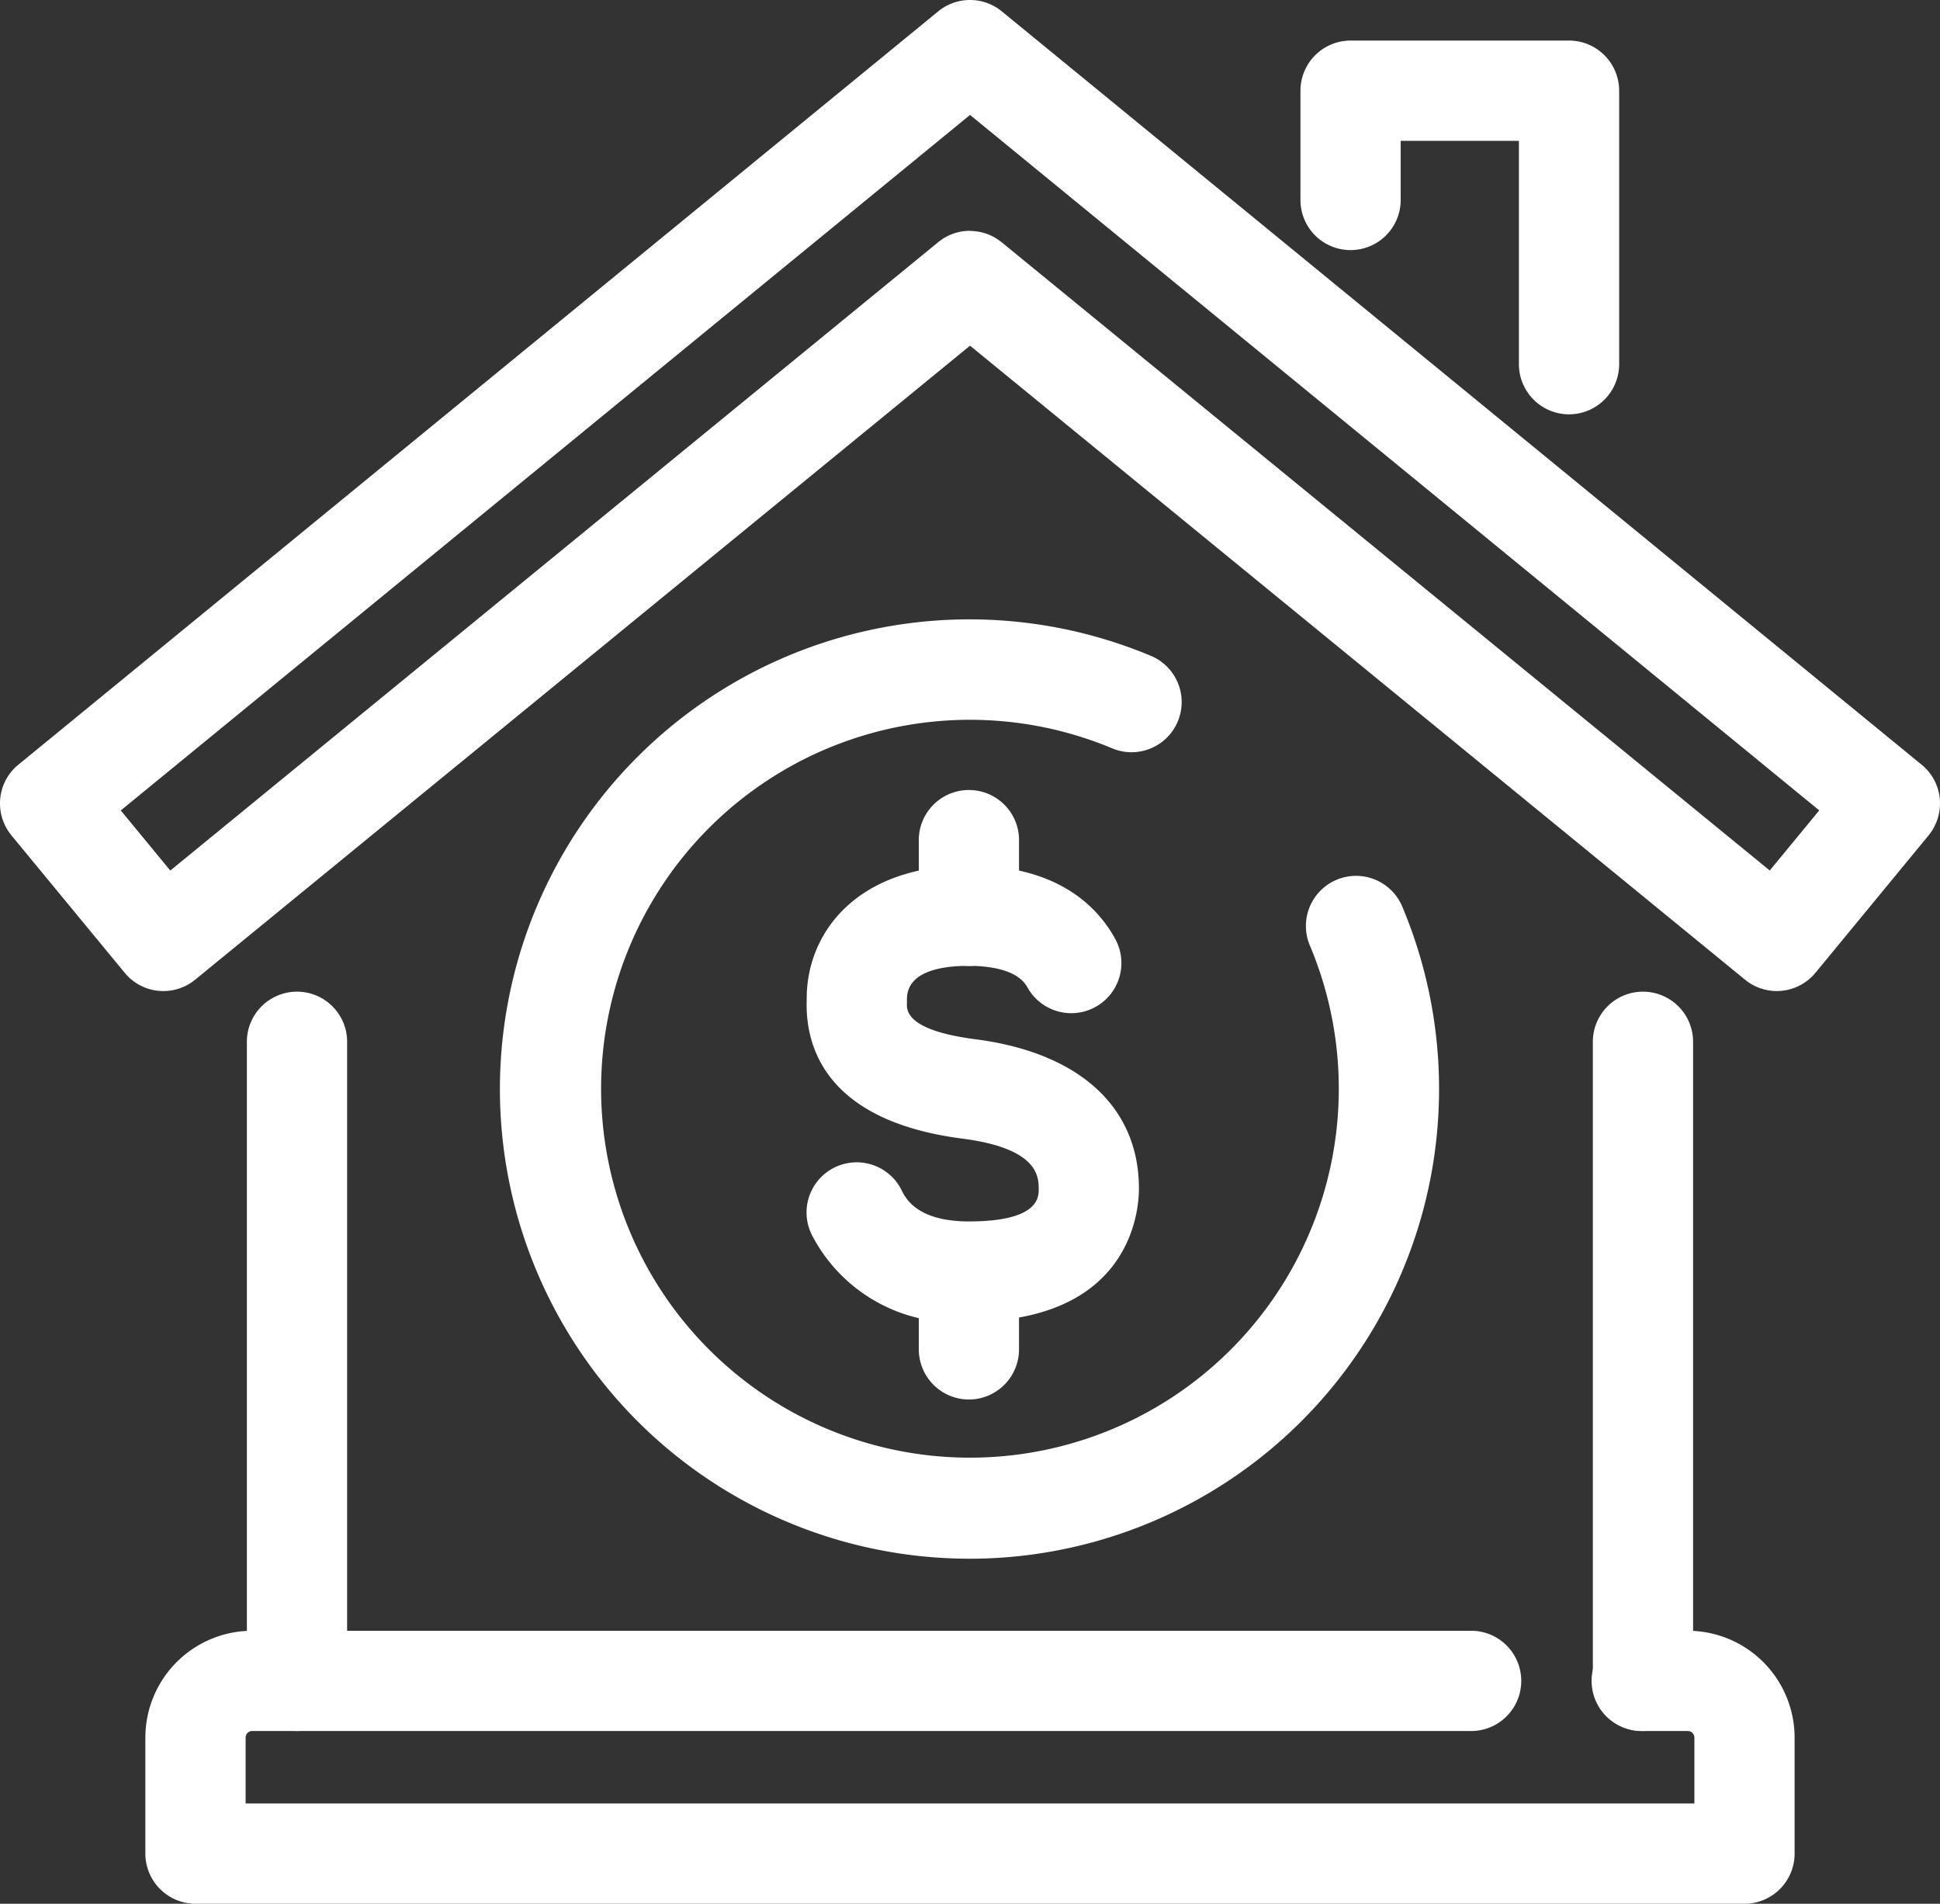
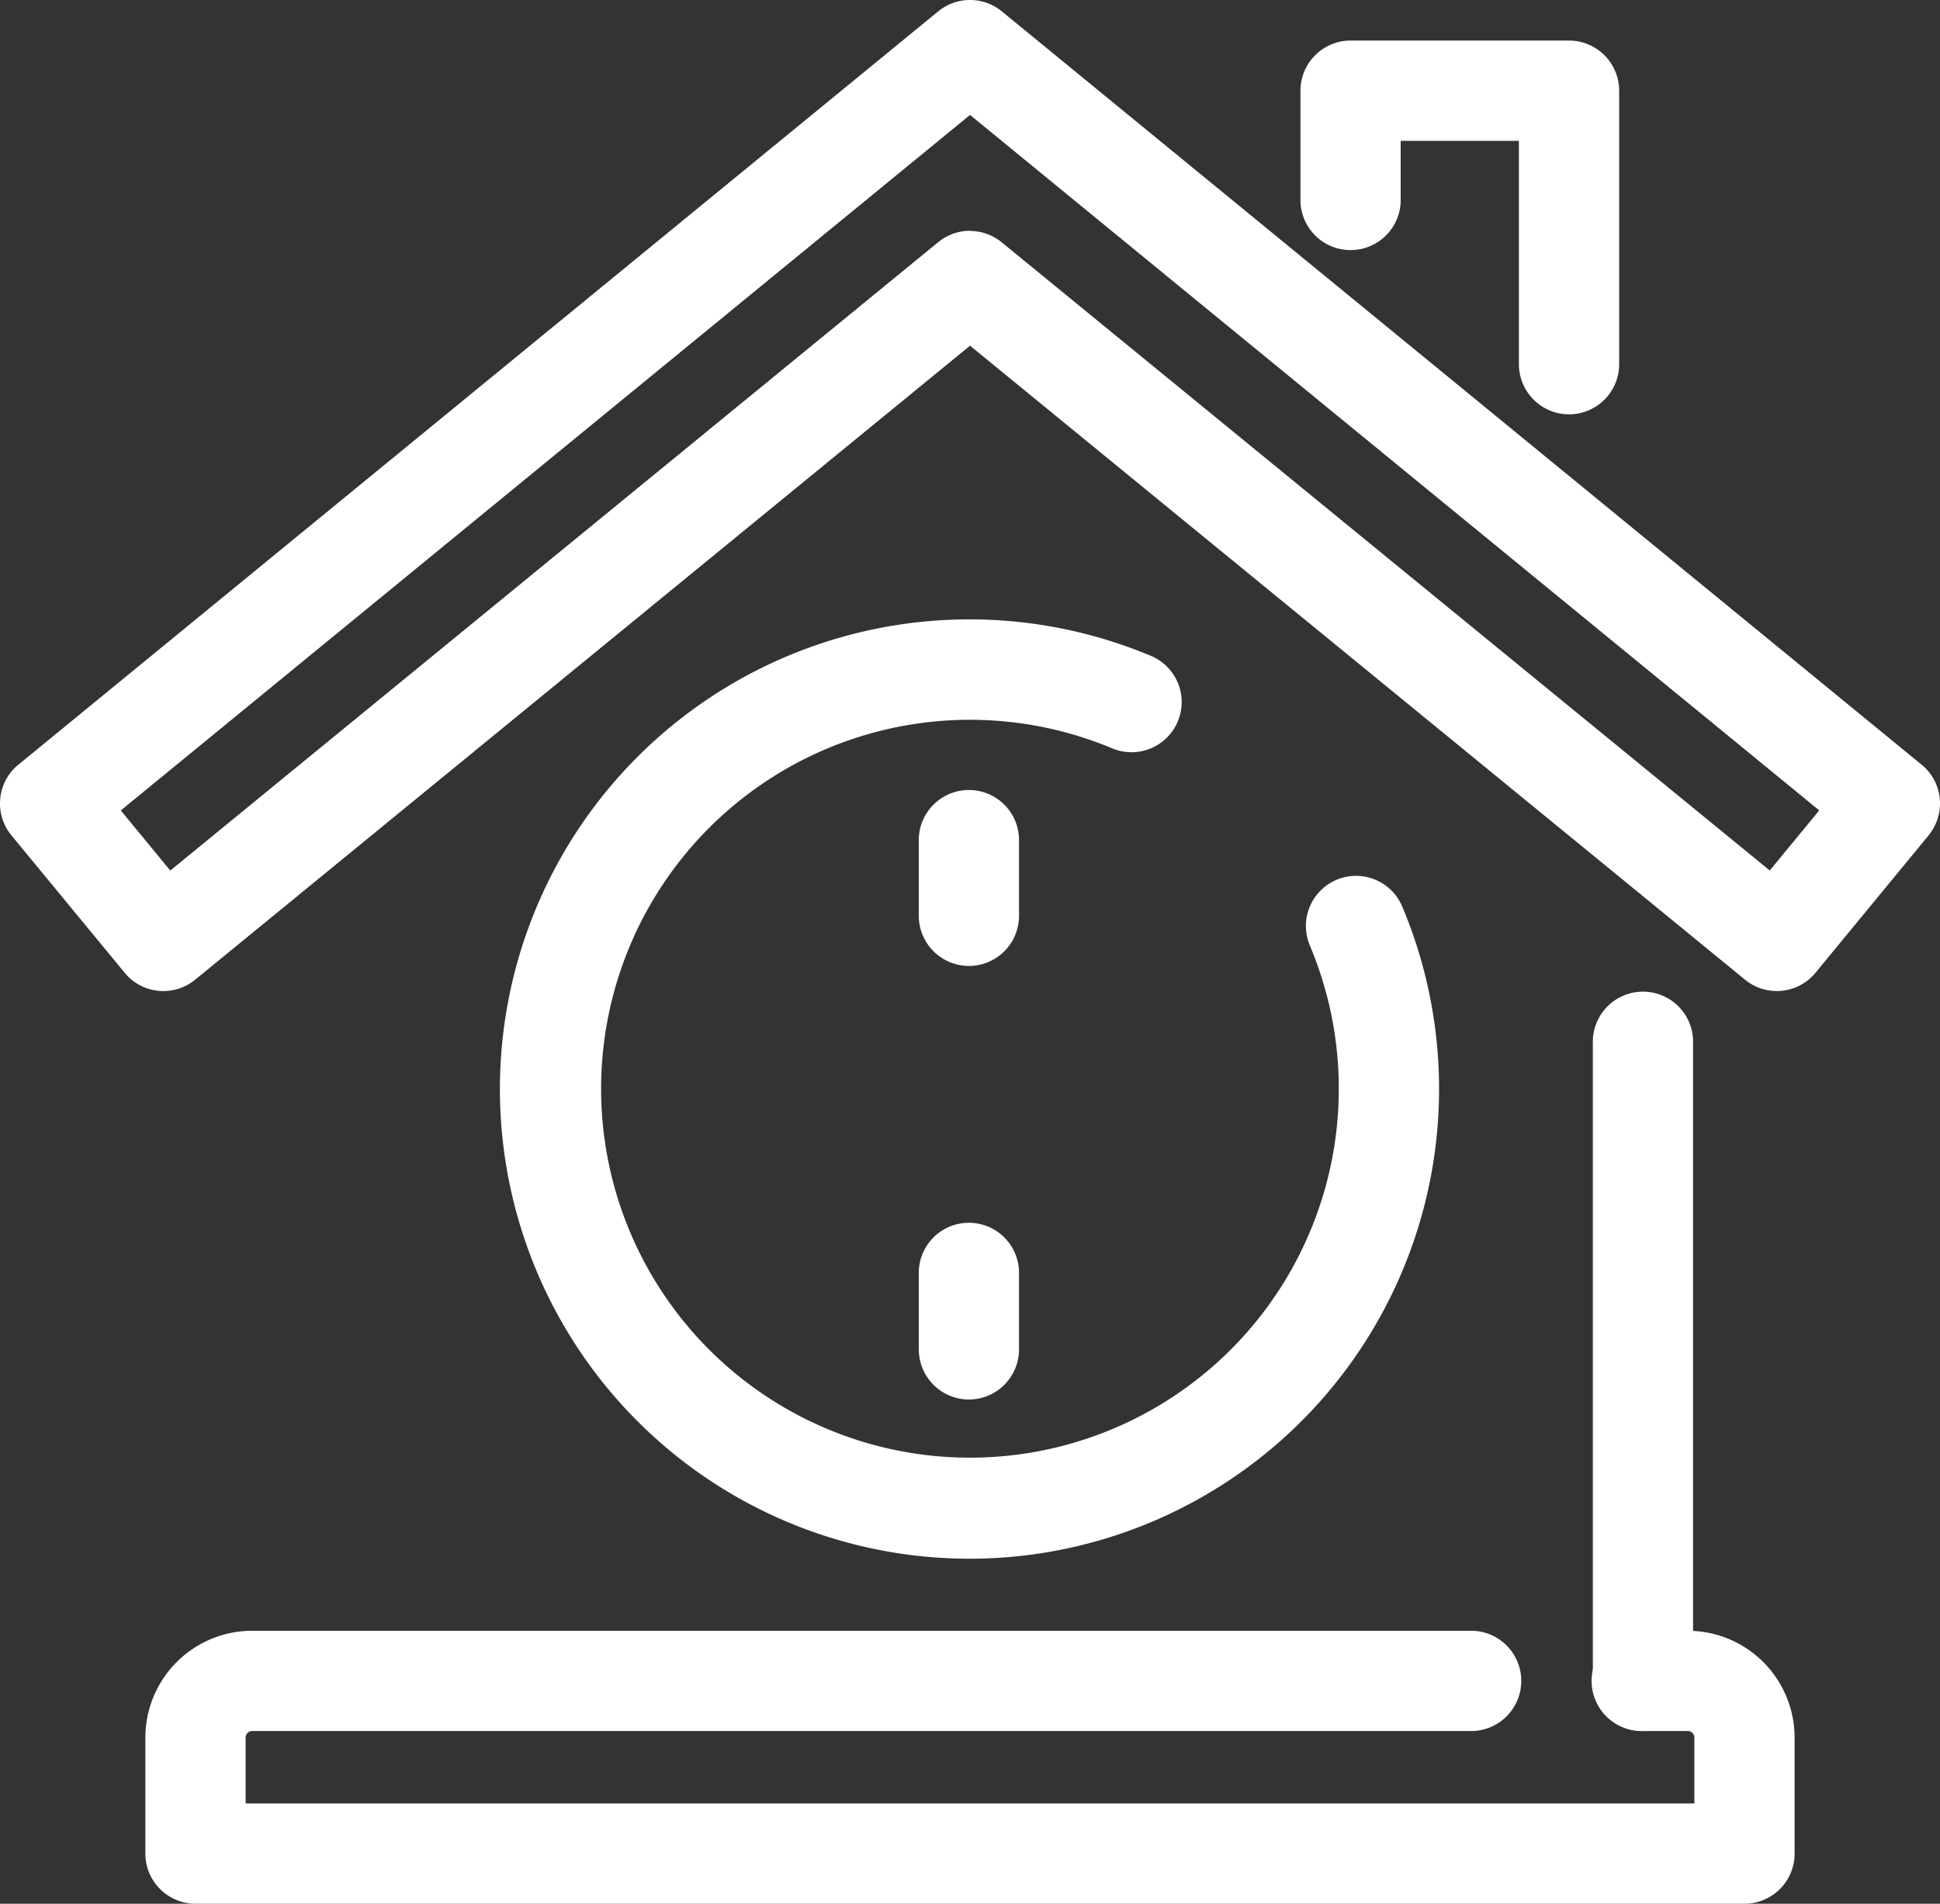
<svg xmlns="http://www.w3.org/2000/svg" id="Group_15" data-name="Group 15" width="61.338" height="60.176" viewBox="0 0 61.338 60.176">
  <rect x="0" y="0" width="61.338" height="60.176" fill="#333333" stroke="none" />
  <defs>
    <clipPath id="clip-path">
      <rect id="Rectangle_4" data-name="Rectangle 4" width="61.338" height="60.176" fill="#fff" />
    </clipPath>
  </defs>
  <g id="Group_15-2" data-name="Group 15" clip-path="url(#clip-path)">
-     <path id="Path_34" data-name="Path 34" d="M69.73,83.731a5.109,5.109,0,0,1-4.971-2.756,1.585,1.585,0,1,1,2.845-1.4c.119.242.483.983,2.126.983,2.206,0,2.206-.765,2.206-1.017,0-.386,0-1.289-2.409-1.6-4.4-.567-4.973-2.985-4.926-4.376l0-.057c0-2.077,1.585-4.2,5.127-4.2,2.771,0,4.046,1.261,4.627,2.319a1.585,1.585,0,0,1-2.778,1.527c-.323-.588-1.3-.675-1.849-.675-.893,0-1.958.183-1.958,1.056l0,.128c-.008.219-.029.853,2.163,1.136,3.291.424,5.176,2.147,5.172,4.726,0,.7-.259,4.2-5.375,4.2" transform="translate(-39.095 -41.949)" fill="#fff" />
    <path id="Path_35" data-name="Path 35" d="M75.169,103.431a1.587,1.587,0,0,1-1.585-1.585V99.39a1.585,1.585,0,0,1,3.169,0v2.456a1.587,1.587,0,0,1-1.585,1.585" transform="translate(-44.534 -59.193)" fill="#fff" />
    <path id="Path_36" data-name="Path 36" d="M75.169,68.755a1.587,1.587,0,0,1-1.585-1.585V64.739a1.585,1.585,0,0,1,3.169,0v2.432a1.587,1.587,0,0,1-1.585,1.585" transform="translate(-44.534 -38.222)" fill="#fff" />
    <path id="Path_37" data-name="Path 37" d="M54.811,79.284A14.846,14.846,0,1,1,60.6,50.76a1.585,1.585,0,0,1-1.232,2.92A11.662,11.662,0,1,0,65.6,59.923a1.585,1.585,0,1,1,2.922-1.228,14.851,14.851,0,0,1-13.711,20.59" transform="translate(-24.176 -30.014)" fill="#fff" />
    <path id="Path_38" data-name="Path 38" d="M5.166,31.327a1.578,1.578,0,0,1-1.223-.577L.362,26.407a1.593,1.593,0,0,1-.355-1.162,1.574,1.574,0,0,1,.573-1.073L29.665.358a1.586,1.586,0,0,1,2.008,0L60.758,24.173a1.572,1.572,0,0,1,.573,1.071,1.6,1.6,0,0,1-.355,1.164L57.4,30.75a1.584,1.584,0,0,1-2.226.218L30.67,10.927,6.169,30.969a1.589,1.589,0,0,1-1,.358M30.67,7.3a1.591,1.591,0,0,1,1,.358L55.955,27.516l1.565-1.9L30.67,3.633,3.819,25.618l1.565,1.9L29.666,7.653a1.592,1.592,0,0,1,1-.358" transform="translate(0 0)" fill="#fff" />
    <path id="Path_39" data-name="Path 39" d="M112.641,15.062a1.587,1.587,0,0,1-1.585-1.585V6.417h-3.738V8.325a1.585,1.585,0,0,1-3.169,0V4.832a1.587,1.587,0,0,1,1.585-1.585h6.907a1.587,1.587,0,0,1,1.585,1.585v8.645a1.587,1.587,0,0,1-1.585,1.585" transform="translate(-63.032 -1.965)" fill="#fff" />
    <path id="Path_40" data-name="Path 40" d="M129.154,102.832a1.587,1.587,0,0,1-1.585-1.585V81.086a1.585,1.585,0,1,1,3.169,0v20.161a1.587,1.587,0,0,1-1.585,1.585" transform="translate(-77.207 -48.115)" fill="#fff" />
-     <path id="Path_41" data-name="Path 41" d="M21.358,102.832a1.587,1.587,0,0,1-1.585-1.585V81.086a1.585,1.585,0,1,1,3.169,0v20.161a1.587,1.587,0,0,1-1.585,1.585" transform="translate(-11.967 -48.115)" fill="#fff" />
    <path id="Path_42" data-name="Path 42" d="M13.228,139.2a1.587,1.587,0,0,1-1.585-1.585v-3.668a3.38,3.38,0,0,1,3.376-3.376H53.6a1.585,1.585,0,0,1,0,3.169H15.019a.207.207,0,0,0-.206.207v2.083H60.619v-2.083a.207.207,0,0,0-.207-.207H58.994a1.585,1.585,0,1,1,0-3.169h1.418a3.38,3.38,0,0,1,3.376,3.376v3.668A1.586,1.586,0,0,1,62.2,139.2Z" transform="translate(-7.047 -79.023)" fill="#fff" />
  </g>
</svg>